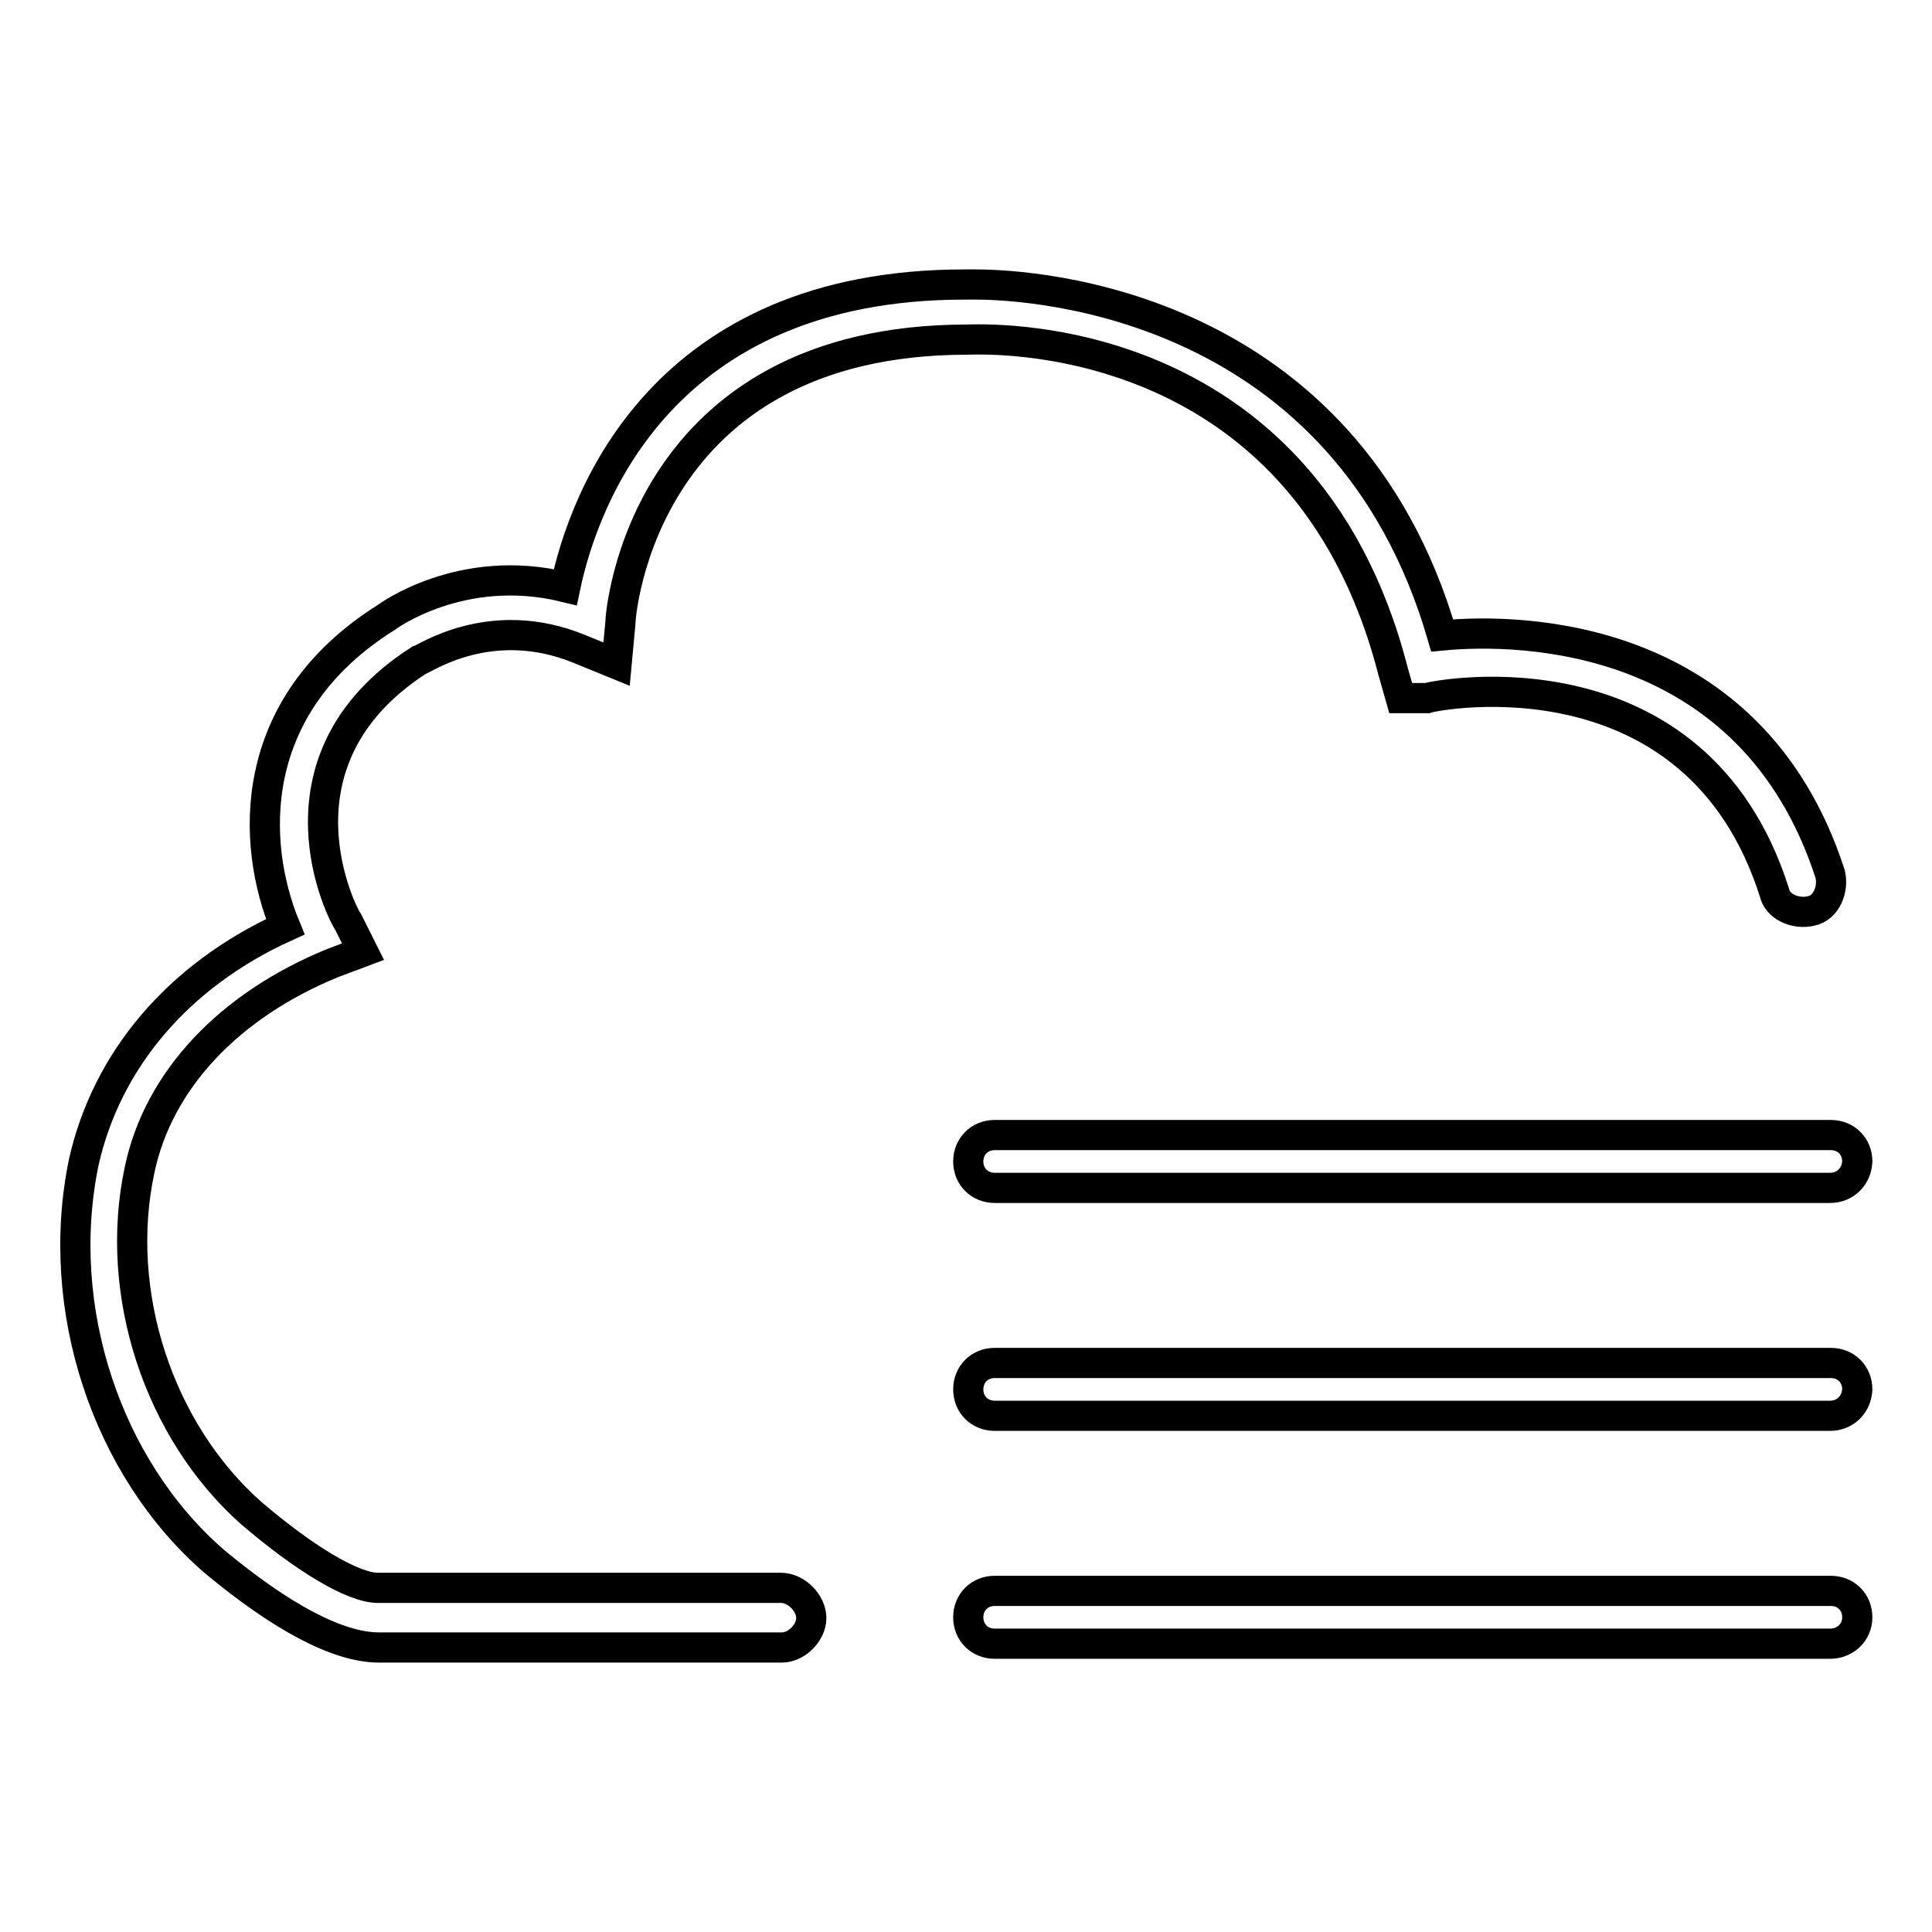
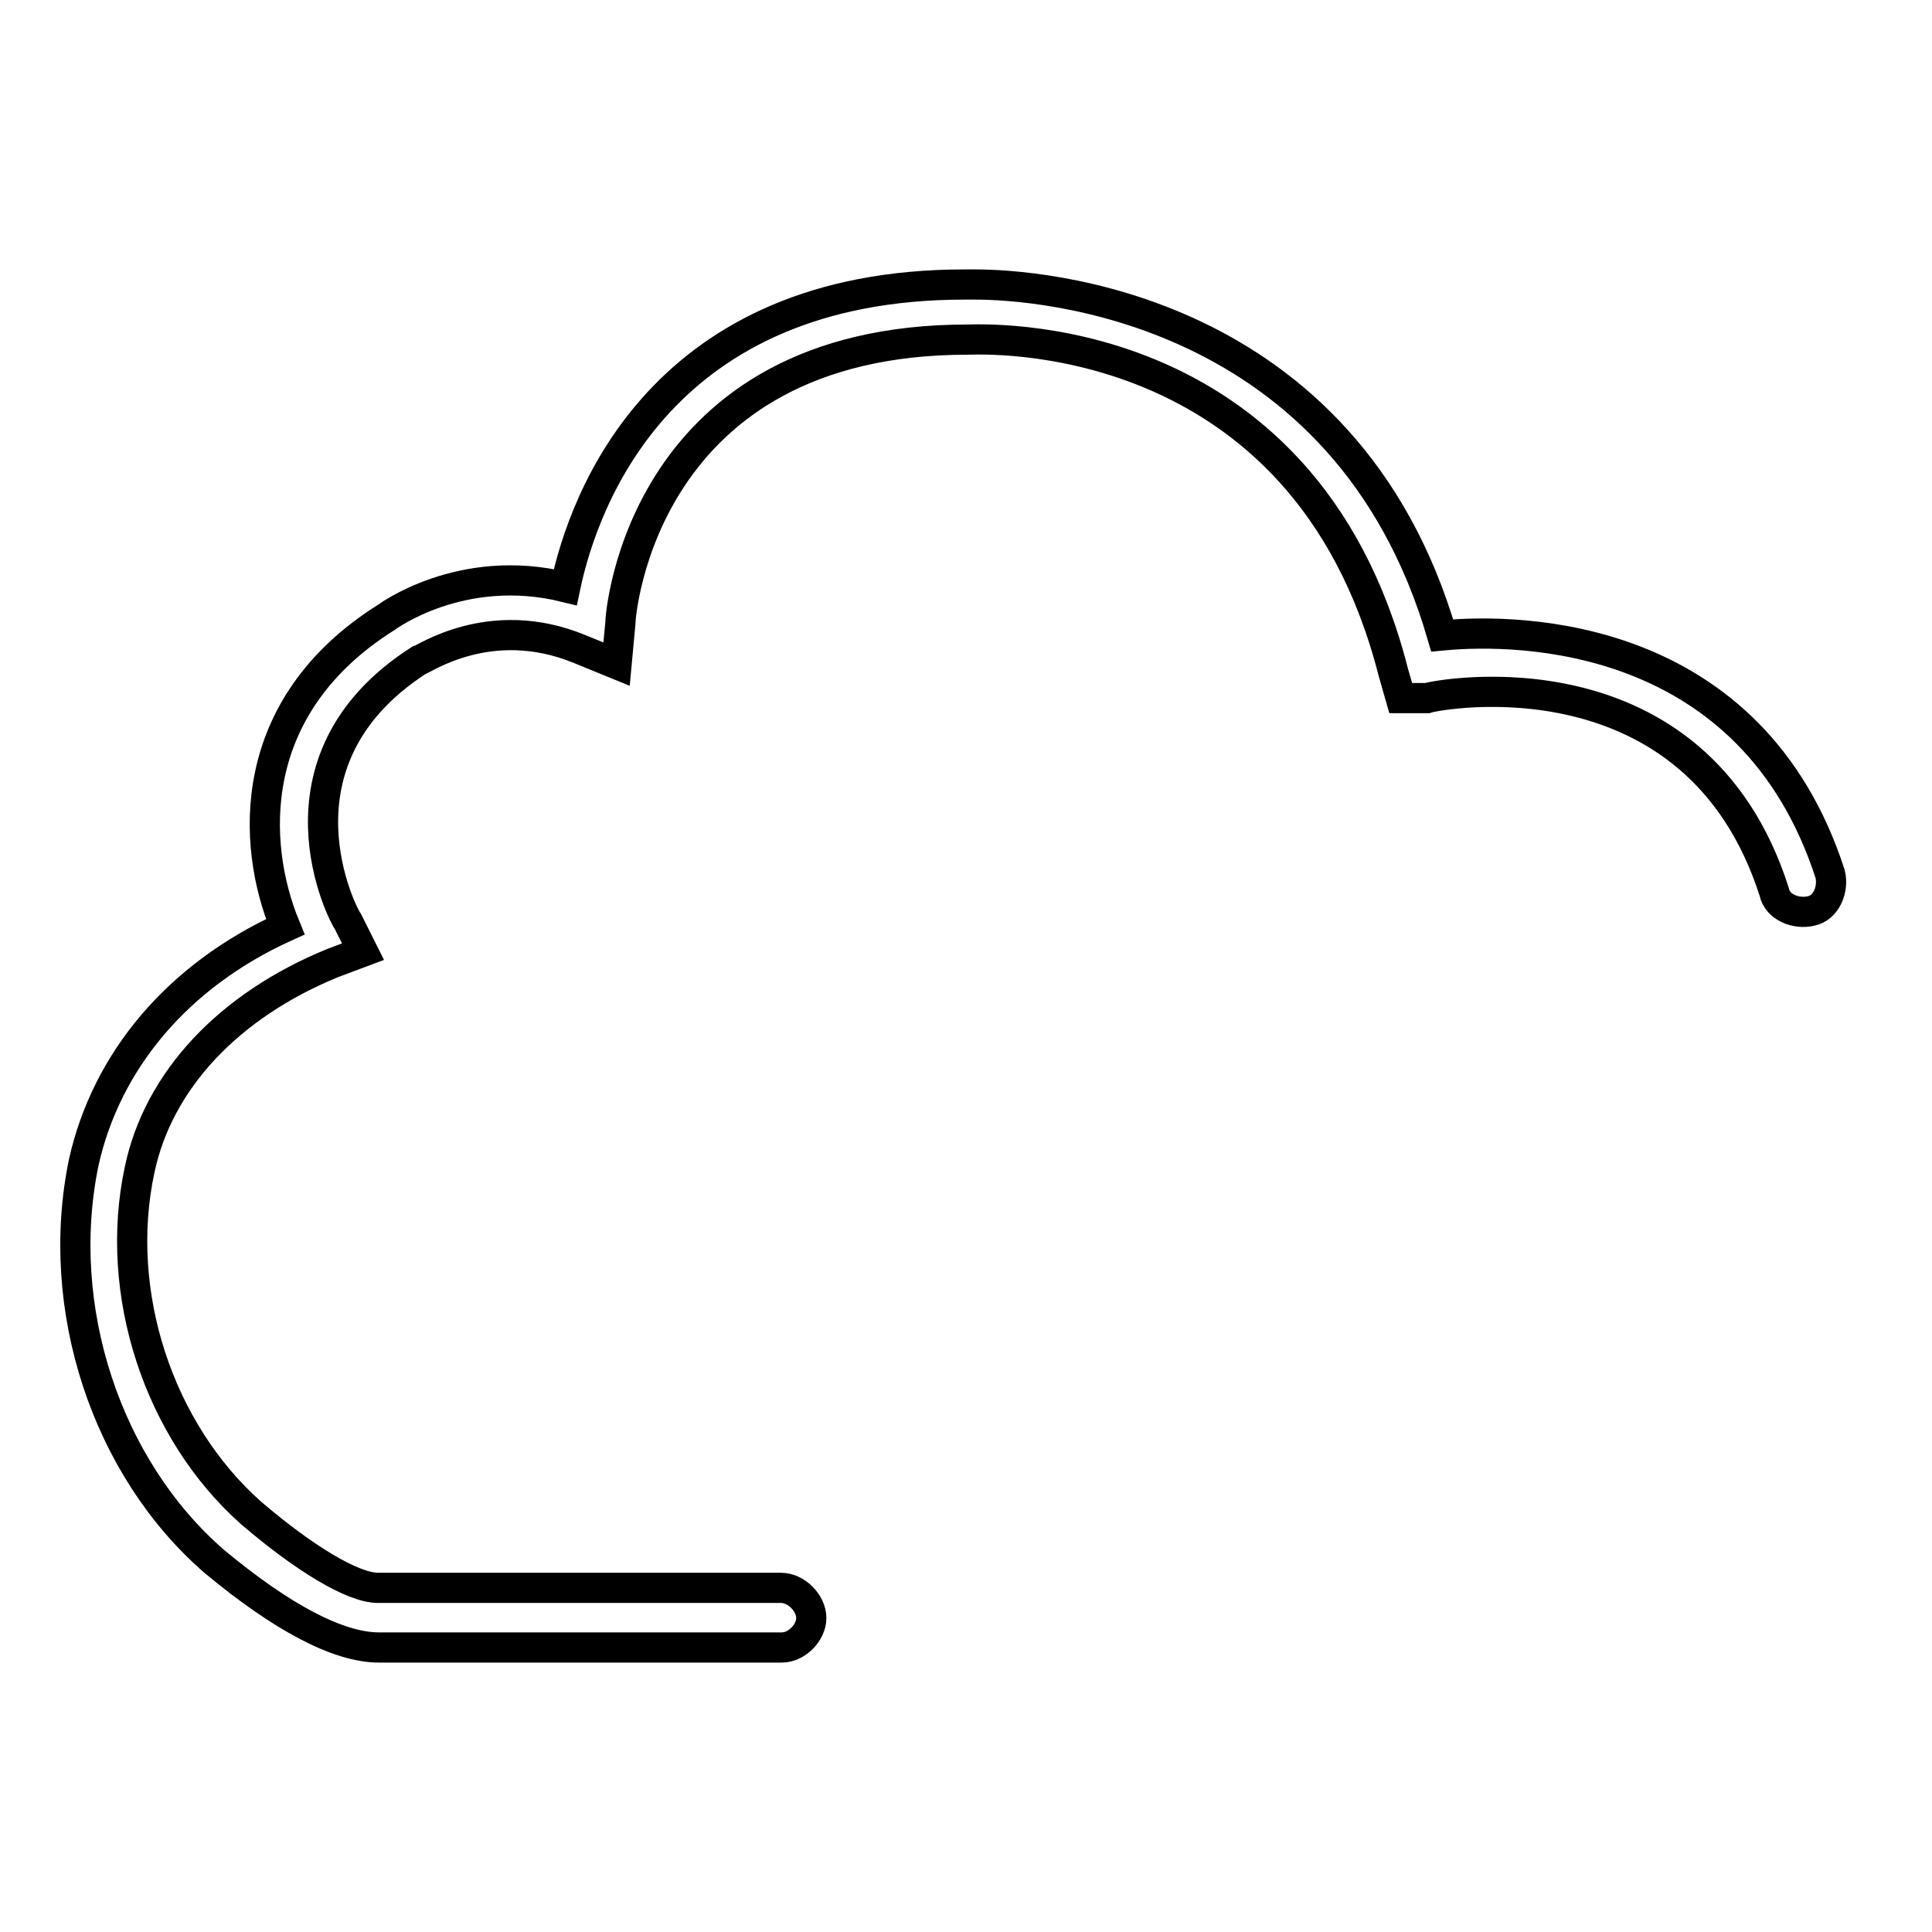
<svg xmlns="http://www.w3.org/2000/svg" version="1.1" x="0px" y="0px" viewBox="0 0 256 256" enable-background="new 0 0 256 256" xml:space="preserve">
  <g>
    <path stroke-width="4" fill-opacity="0" stroke="#000000" d="M103.6,218.3H50.2c-5.4,0-12.9-4-21.8-11.4C14.1,194.5,7.1,173.3,11.1,154c3-13.4,12.4-24.7,26.7-31.2 c-4.5-10.9-5.4-29.2,13.4-41c0,0,9.9-7.4,23.7-4c2.5-11.9,12.9-40.1,52.9-40.1h1.5c7.9,0,49,2.5,61.8,46.5c10.4-1,41-0.5,51.4,31.6 c0.5,2-0.5,4.5-2.5,4.9c-2,0.5-4.5-0.5-4.9-2.5c-10.4-32.6-44.5-26.2-46-25.7h-3.5l-1-3.5c-11.9-46.5-54.9-44-56.4-44 c-43,0-46,36.1-46,37.6l-0.5,5.4l-4.9-2c-11.9-4.9-20.8,1.5-21.3,1.5c-20.8,13.4-9.9,34.1-9.4,34.6l2,4l-4,1.5 C30.4,133.2,21,143.1,18.5,155c-3.5,16.3,2.5,34.6,14.8,45.5c6.9,5.9,13.4,9.9,16.8,9.9h53.4c2,0,4,2,4,4 C107.5,216.3,105.6,218.3,103.6,218.3z" />
-     <path stroke-width="4" fill-opacity="0" stroke="#000000" d="M242.5,157.4H131.8c-2,0-3.5-1.5-3.5-3.5c0-2,1.5-3.5,3.5-3.5h110.8c2,0,3.5,1.5,3.5,3.5 C246,155.9,244.5,157.4,242.5,157.4L242.5,157.4z M242.5,187.6H131.8c-2,0-3.5-1.5-3.5-3.5c0-2,1.5-3.5,3.5-3.5h110.8 c2,0,3.5,1.5,3.5,3.5C246,186.1,244.5,187.6,242.5,187.6L242.5,187.6z M242.5,217.8H131.8c-2,0-3.5-1.5-3.5-3.5s1.5-3.5,3.5-3.5 h110.8c2,0,3.5,1.5,3.5,3.5S244.5,217.8,242.5,217.8L242.5,217.8z" />
  </g>
</svg>